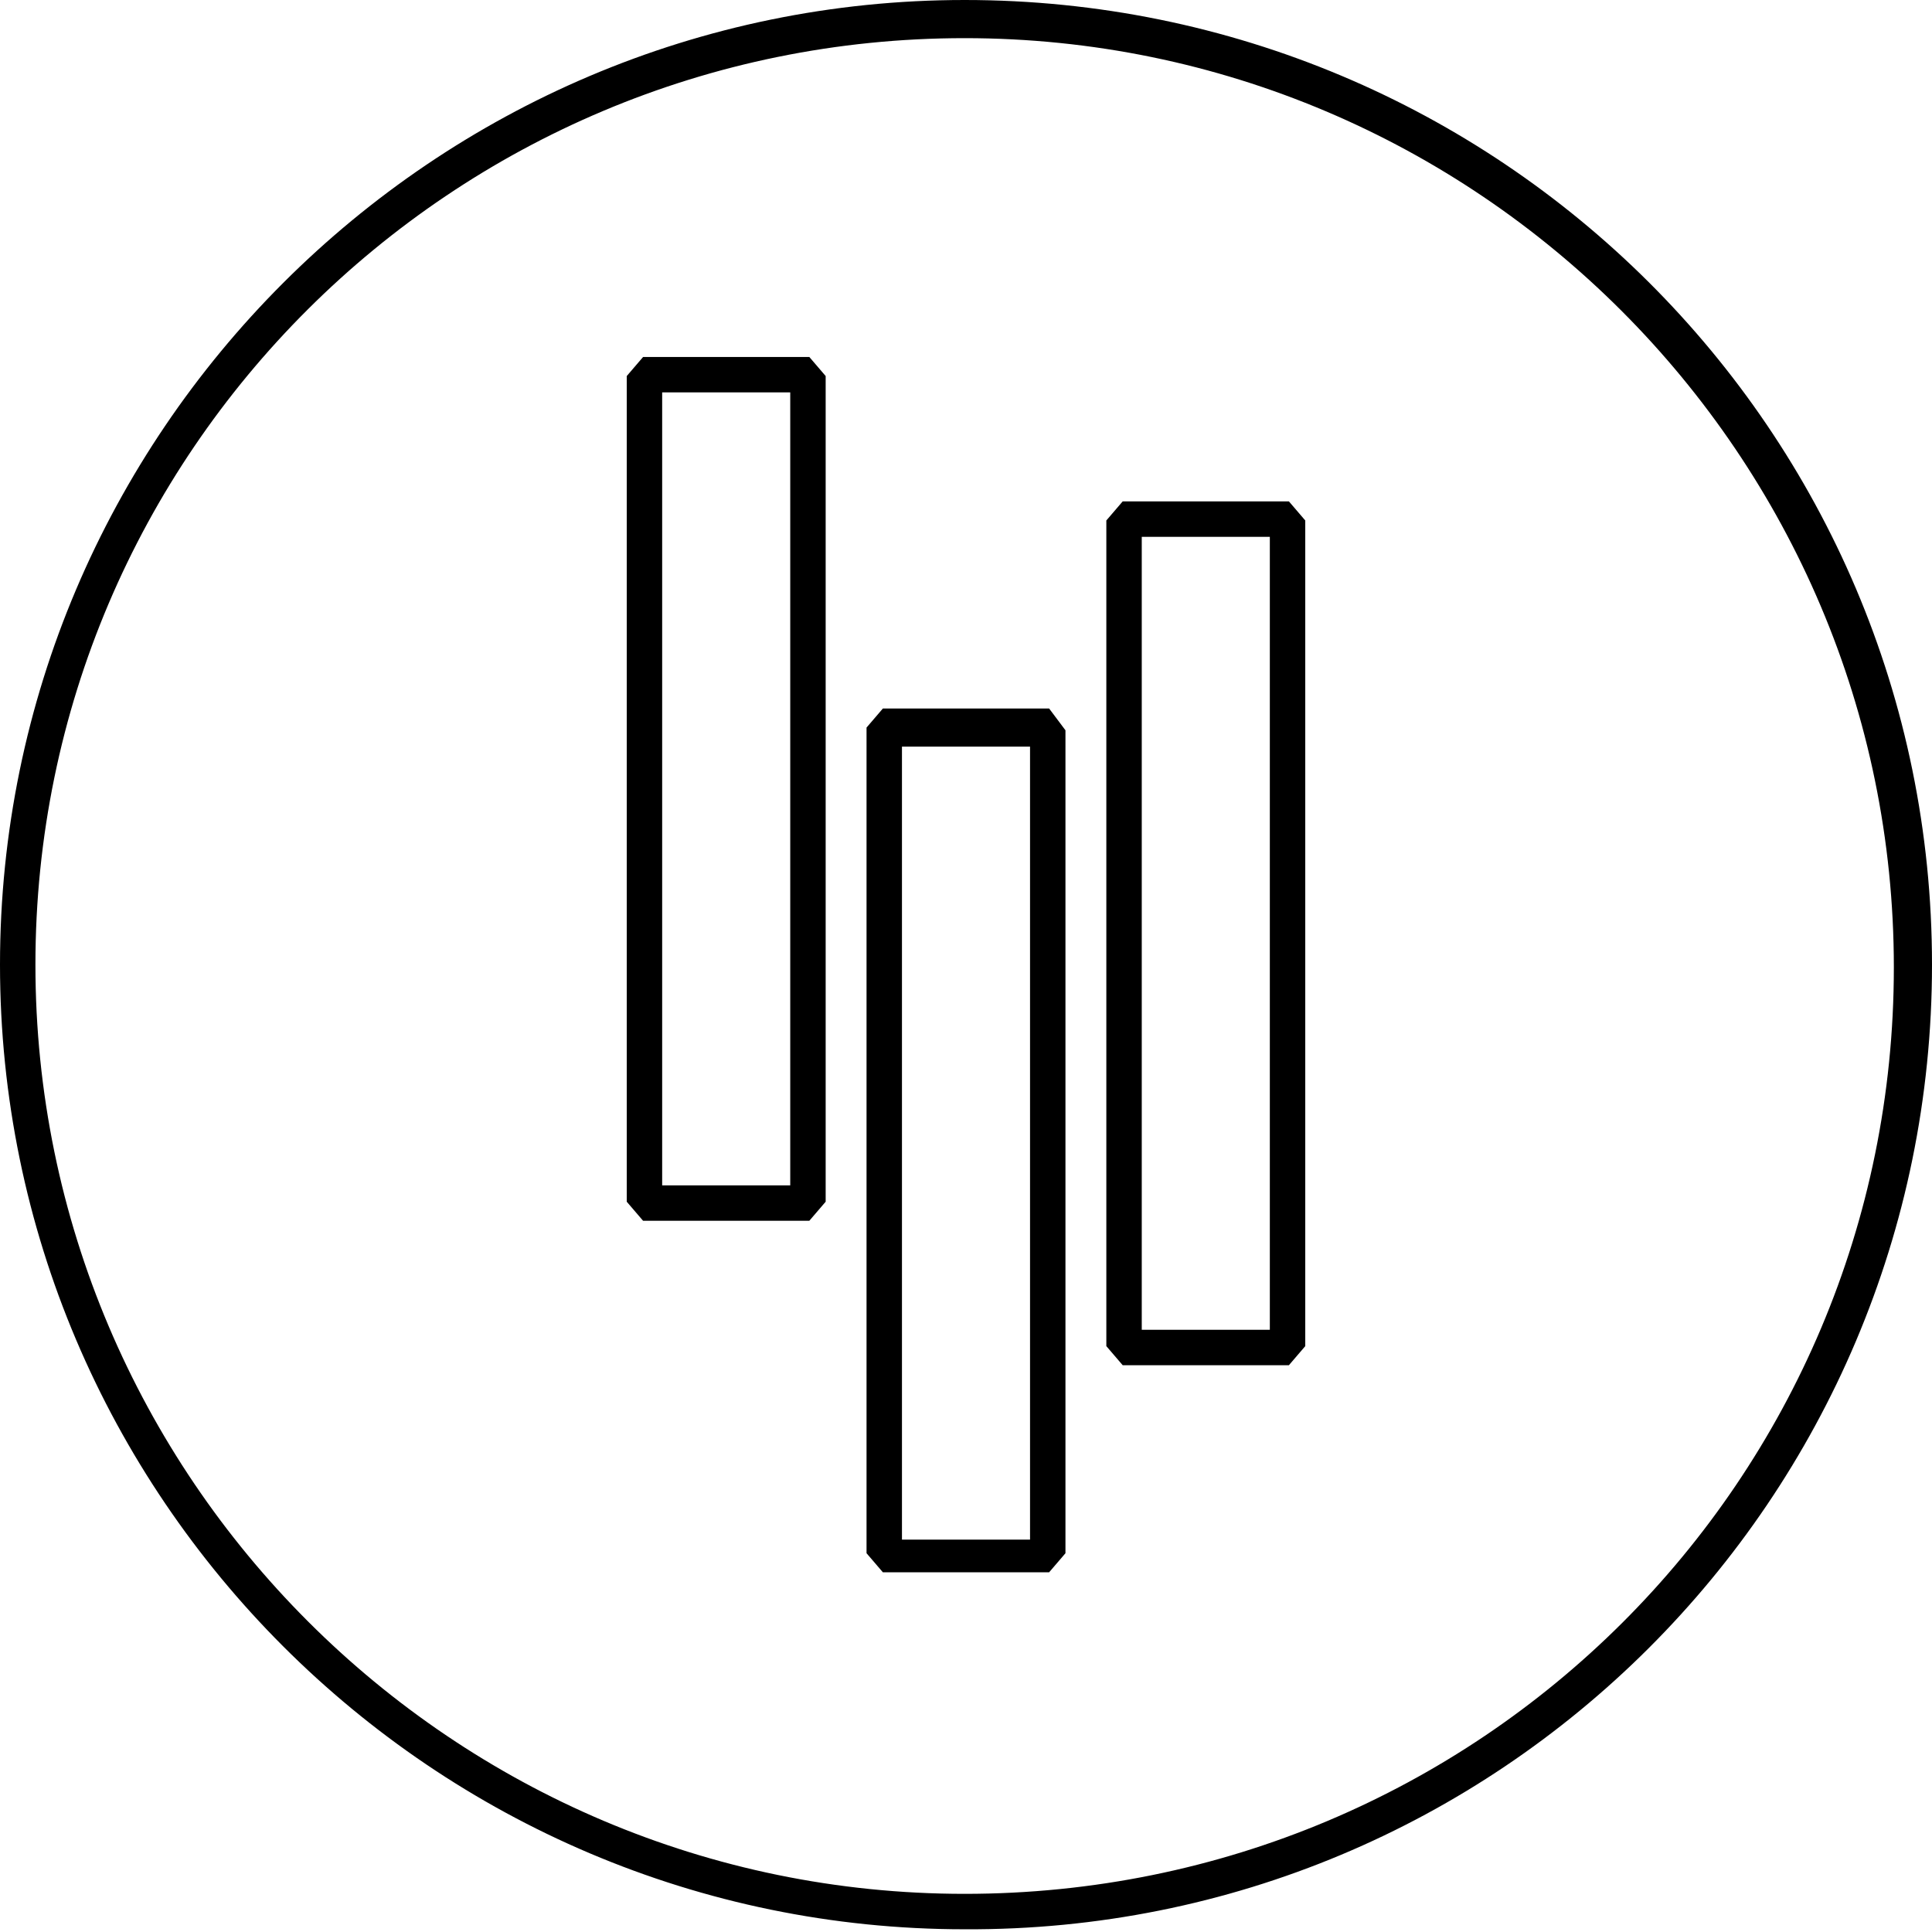
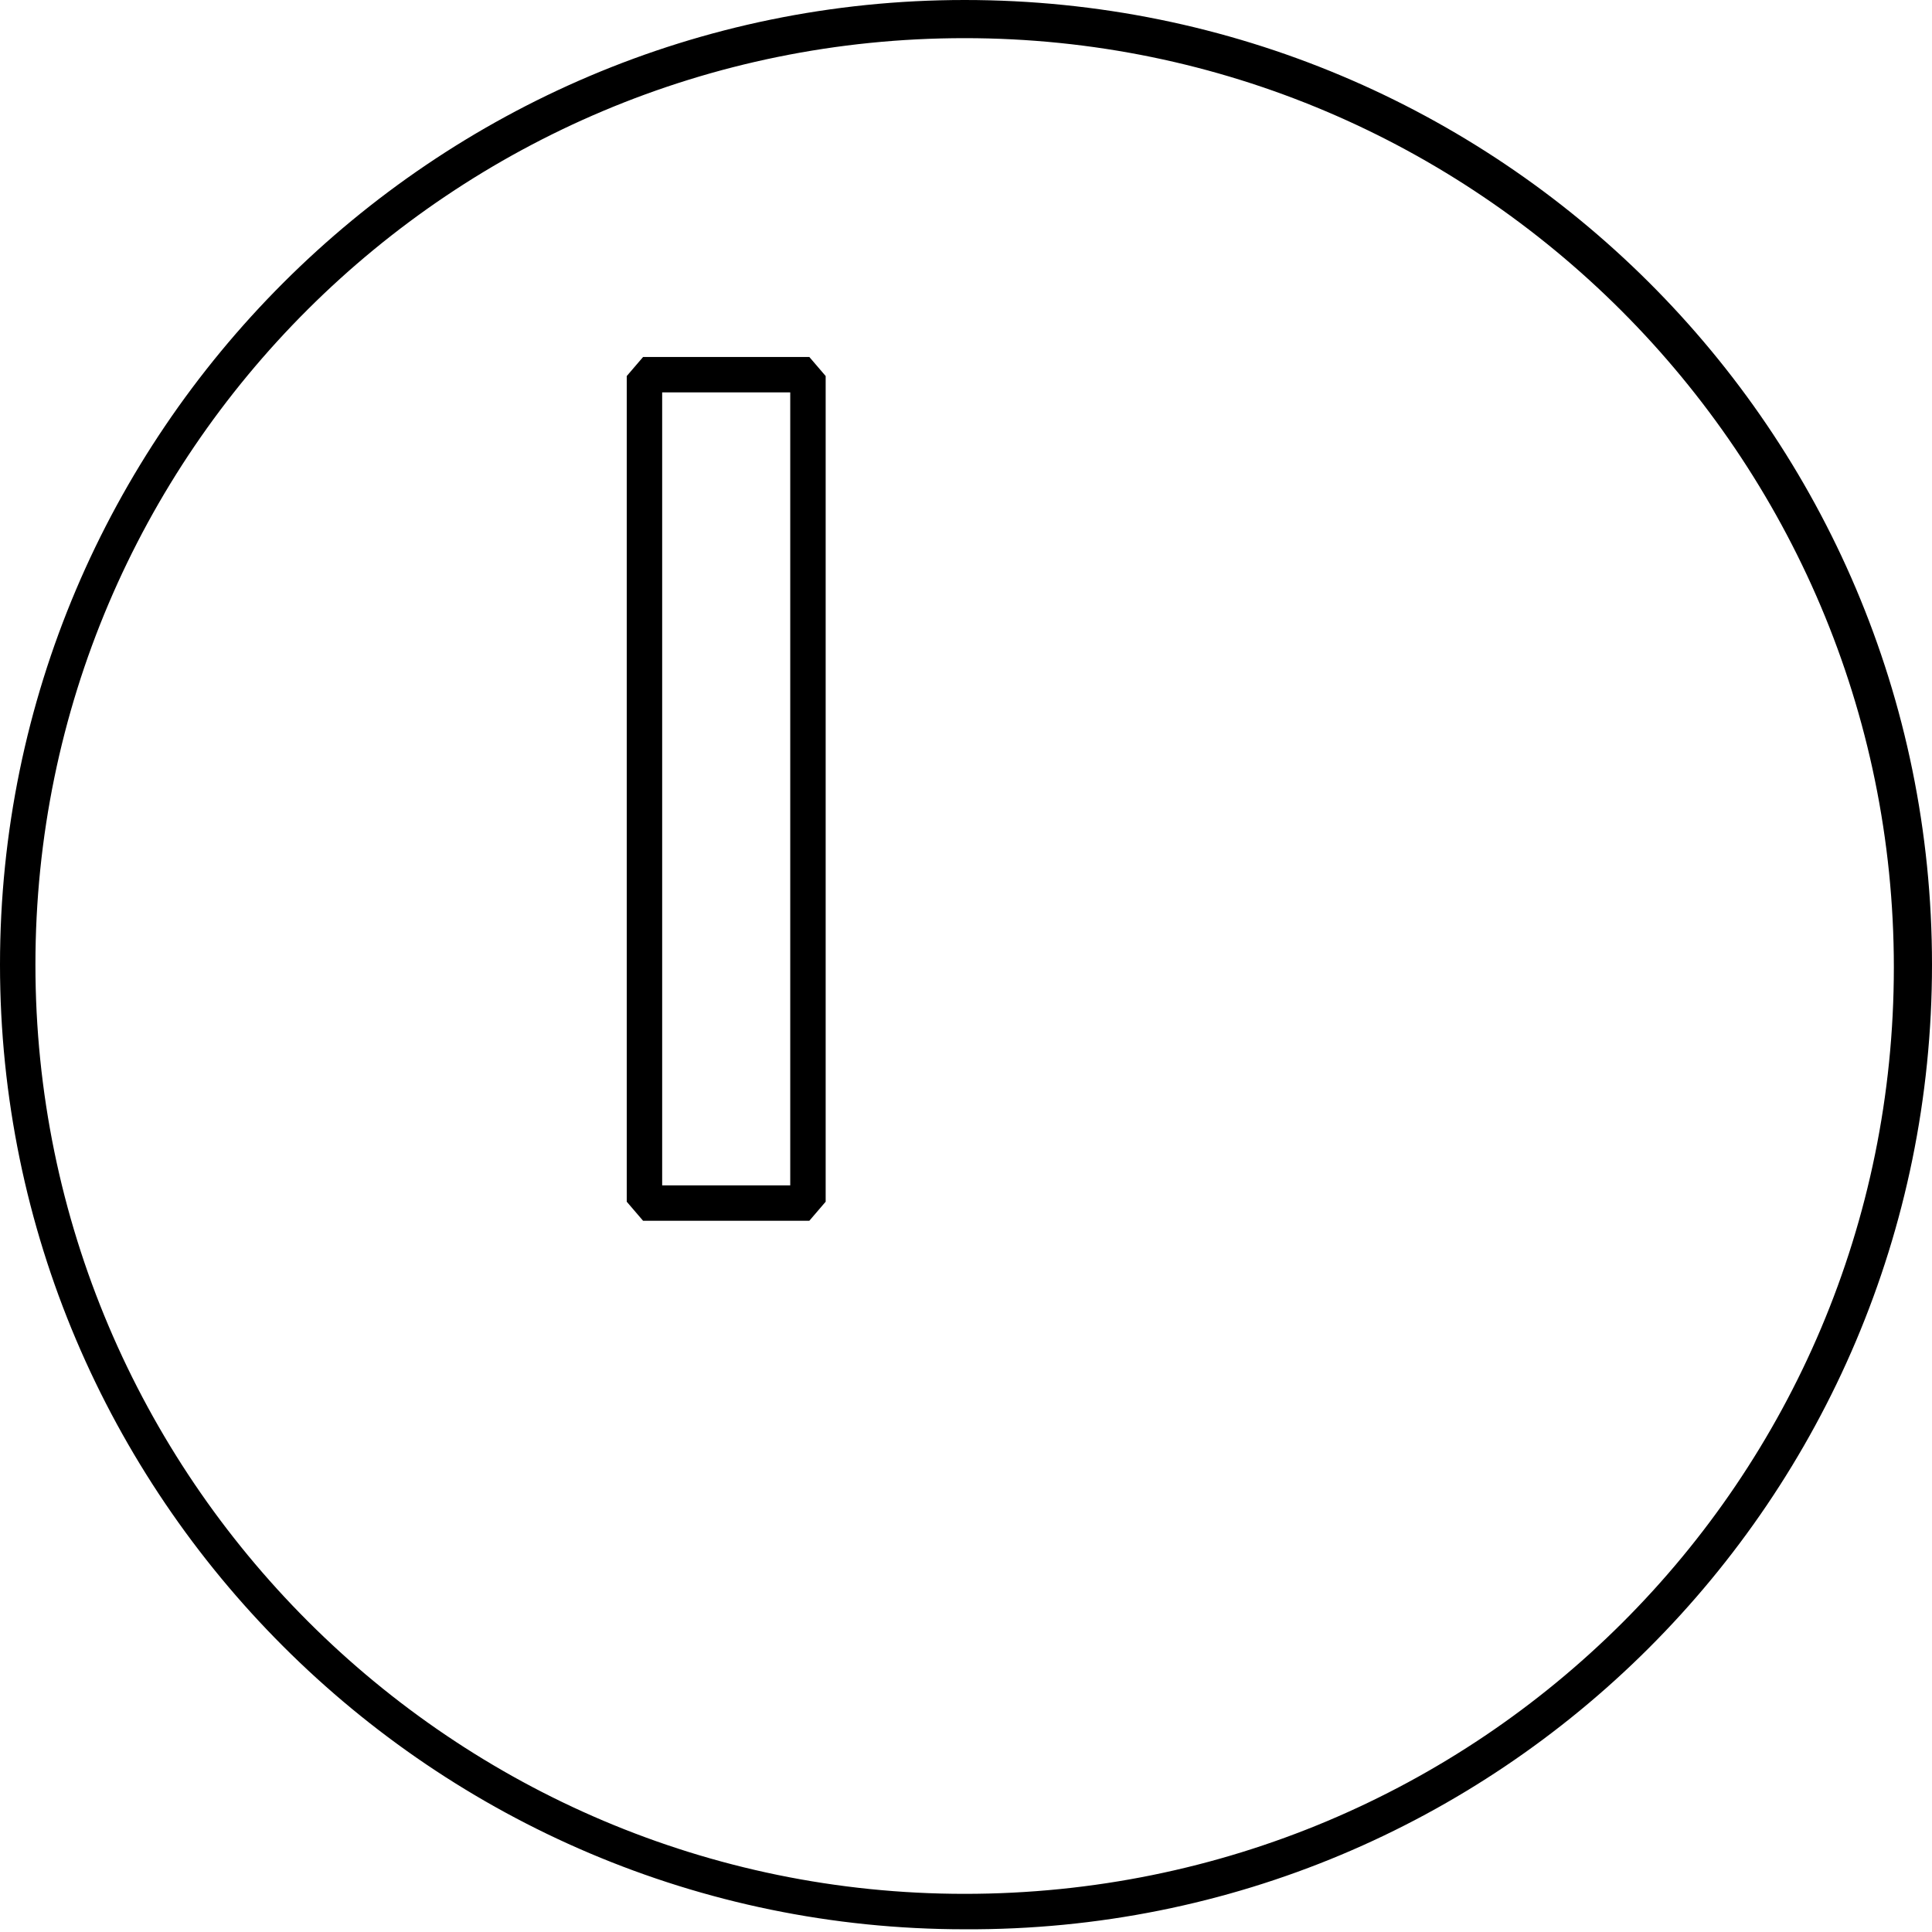
<svg xmlns="http://www.w3.org/2000/svg" version="1.1" id="Ebene_1" x="0px" y="0px" viewBox="0 0 70.9 70.9" style="enable-background:new 0 0 70.9 70.9;" xml:space="preserve">
  <g>
    <path d="M35.4,1.4c18.8,0,34.1,15.3,34.1,34.1S54.3,69.5,35.4,69.5c-18.8,0-34.1-15.3-34.1-34.1S16.6,1.4,35.4,1.4 M35.4,0   C15.9,0,0,15.9,0,35.4s15.9,35.4,35.4,35.4C55,70.9,70.9,55,70.9,35.4S55,0,35.4,0L35.4,0z" />
    <path d="M29,14.4v29.1h-4.7V14.4H29 M29.7,13.1h-6.1l-0.6,0.7v30.3l0.6,0.7h6.1l0.6-0.7V13.8L29.7,13.1L29.7,13.1z" />
-     <path d="M37.8,27.4v29.1h-4.7V27.4H37.8 M38.5,26h-6.1l-0.6,0.7V57l0.6,0.7h6.1l0.6-0.7V26.8L38.5,26L38.5,26z" />
-     <path d="M46.6,19.7v29.1h-4.7V19.7H46.6 M47.3,18.4h-6.1l-0.6,0.7v30.3l0.6,0.7h6.1l0.6-0.7V19.1L47.3,18.4L47.3,18.4z" />
  </g>
</svg>